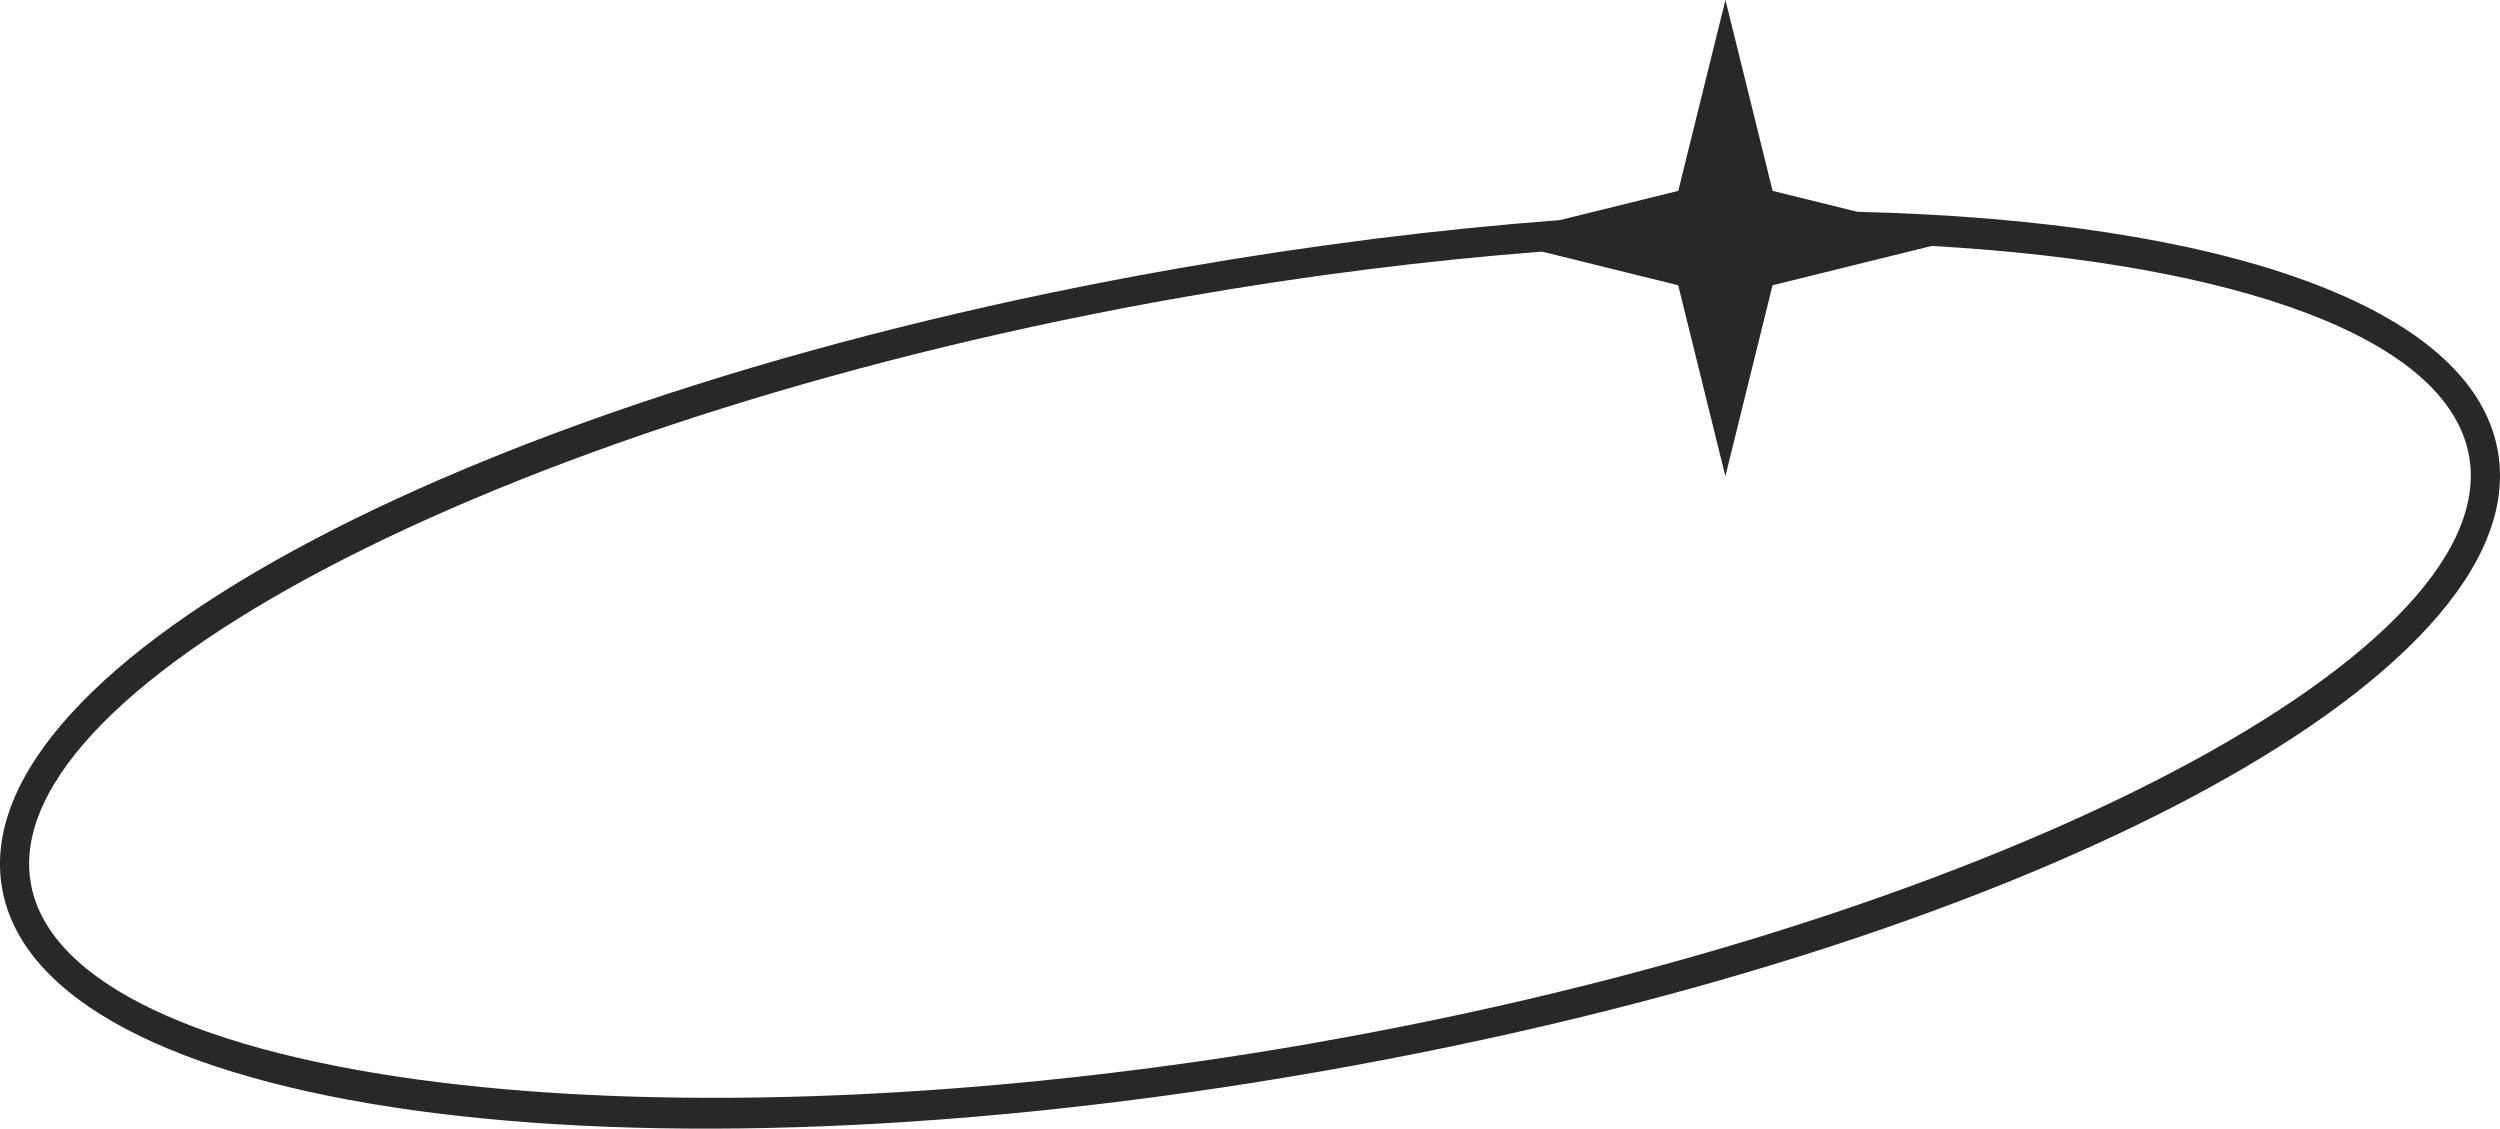
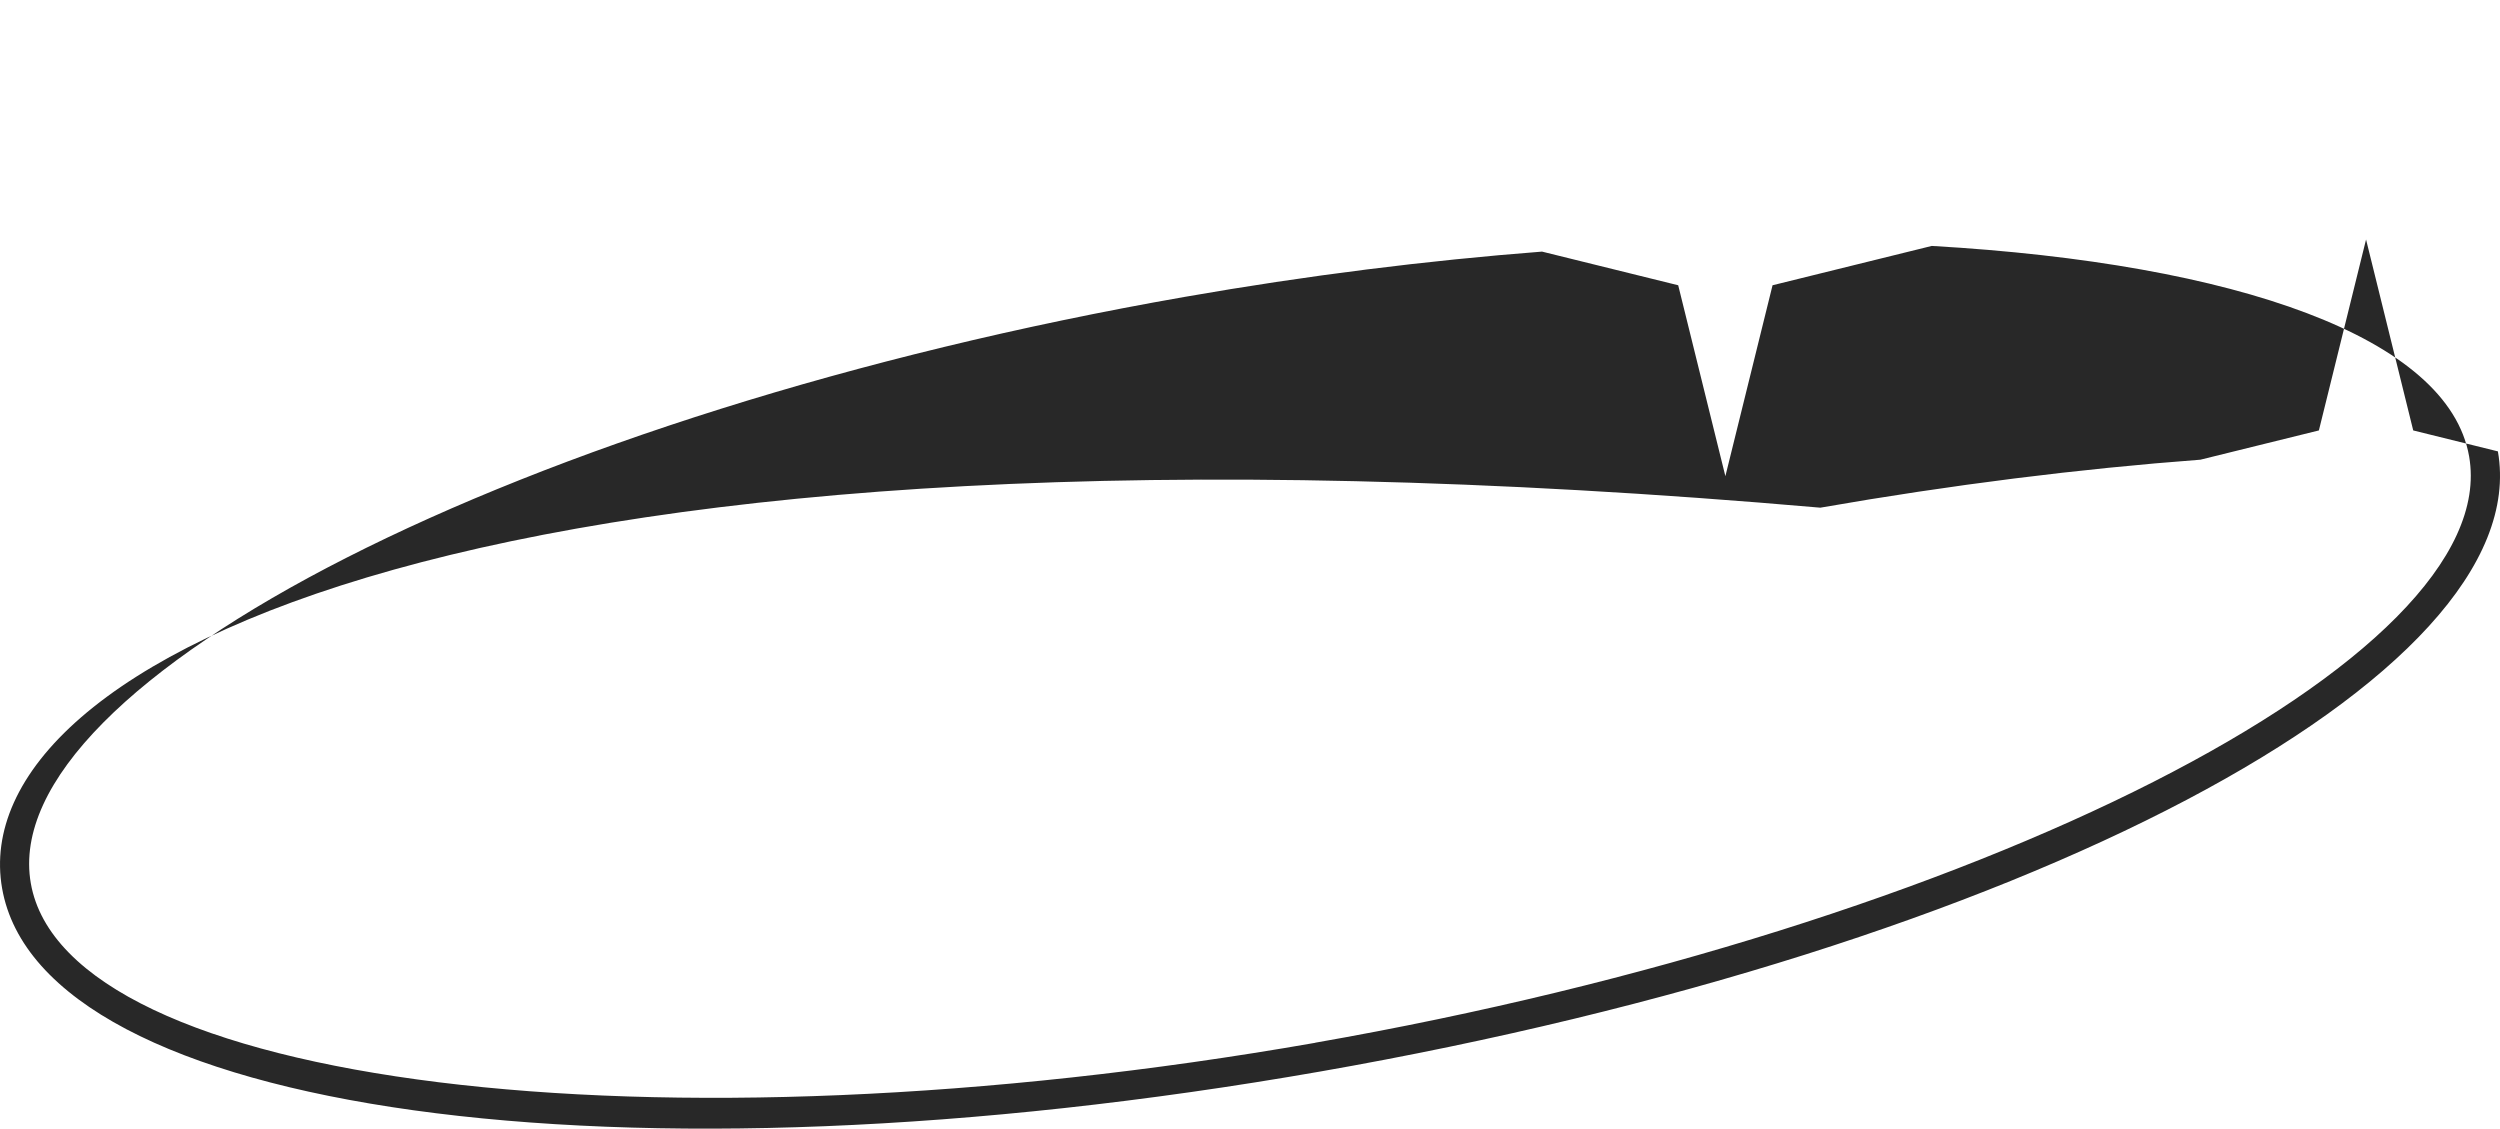
<svg xmlns="http://www.w3.org/2000/svg" id="uuid-75d49dc5-cba7-401d-8a8d-ce47c33e073e" width="369.92" height="167" viewBox="0 0 369.92 167">
-   <path d="M369.61,66.79c-3.77-21.56-40.97-34.15-94.79-35.45l-12.53-3.1-6.98-28.25-6.98,28.25-17.53,4.33c-17.83,1.34-36.72,3.69-56.24,7.1C71.02,57.81-5.52,98.11.31,131.44c5.83,33.32,91.51,45.23,195.05,27.11,103.54-18.12,180.08-58.42,174.25-91.75ZM194.62,154.3c-97.79,17.12-184.83,6.31-190.06-23.6C-.68,100.78,77.51,61.05,175.3,43.93c18.15-3.18,35.92-5.39,52.87-6.7l20.15,4.98,6.98,28.25,6.98-28.25,23.56-5.82c45.13,2.6,76.44,13.57,79.51,31.14,5.23,29.91-72.96,69.64-170.75,86.76Z" fill="#282828" />
+   <path d="M369.61,66.79l-12.53-3.1-6.98-28.25-6.98,28.25-17.53,4.33c-17.83,1.34-36.72,3.69-56.24,7.1C71.02,57.81-5.52,98.11.31,131.44c5.83,33.32,91.51,45.23,195.05,27.11,103.54-18.12,180.08-58.42,174.25-91.75ZM194.62,154.3c-97.79,17.12-184.83,6.31-190.06-23.6C-.68,100.78,77.51,61.05,175.3,43.93c18.15-3.18,35.92-5.39,52.87-6.7l20.15,4.98,6.98,28.25,6.98-28.25,23.56-5.82c45.13,2.6,76.44,13.57,79.51,31.14,5.23,29.91-72.96,69.64-170.75,86.76Z" fill="#282828" />
</svg>